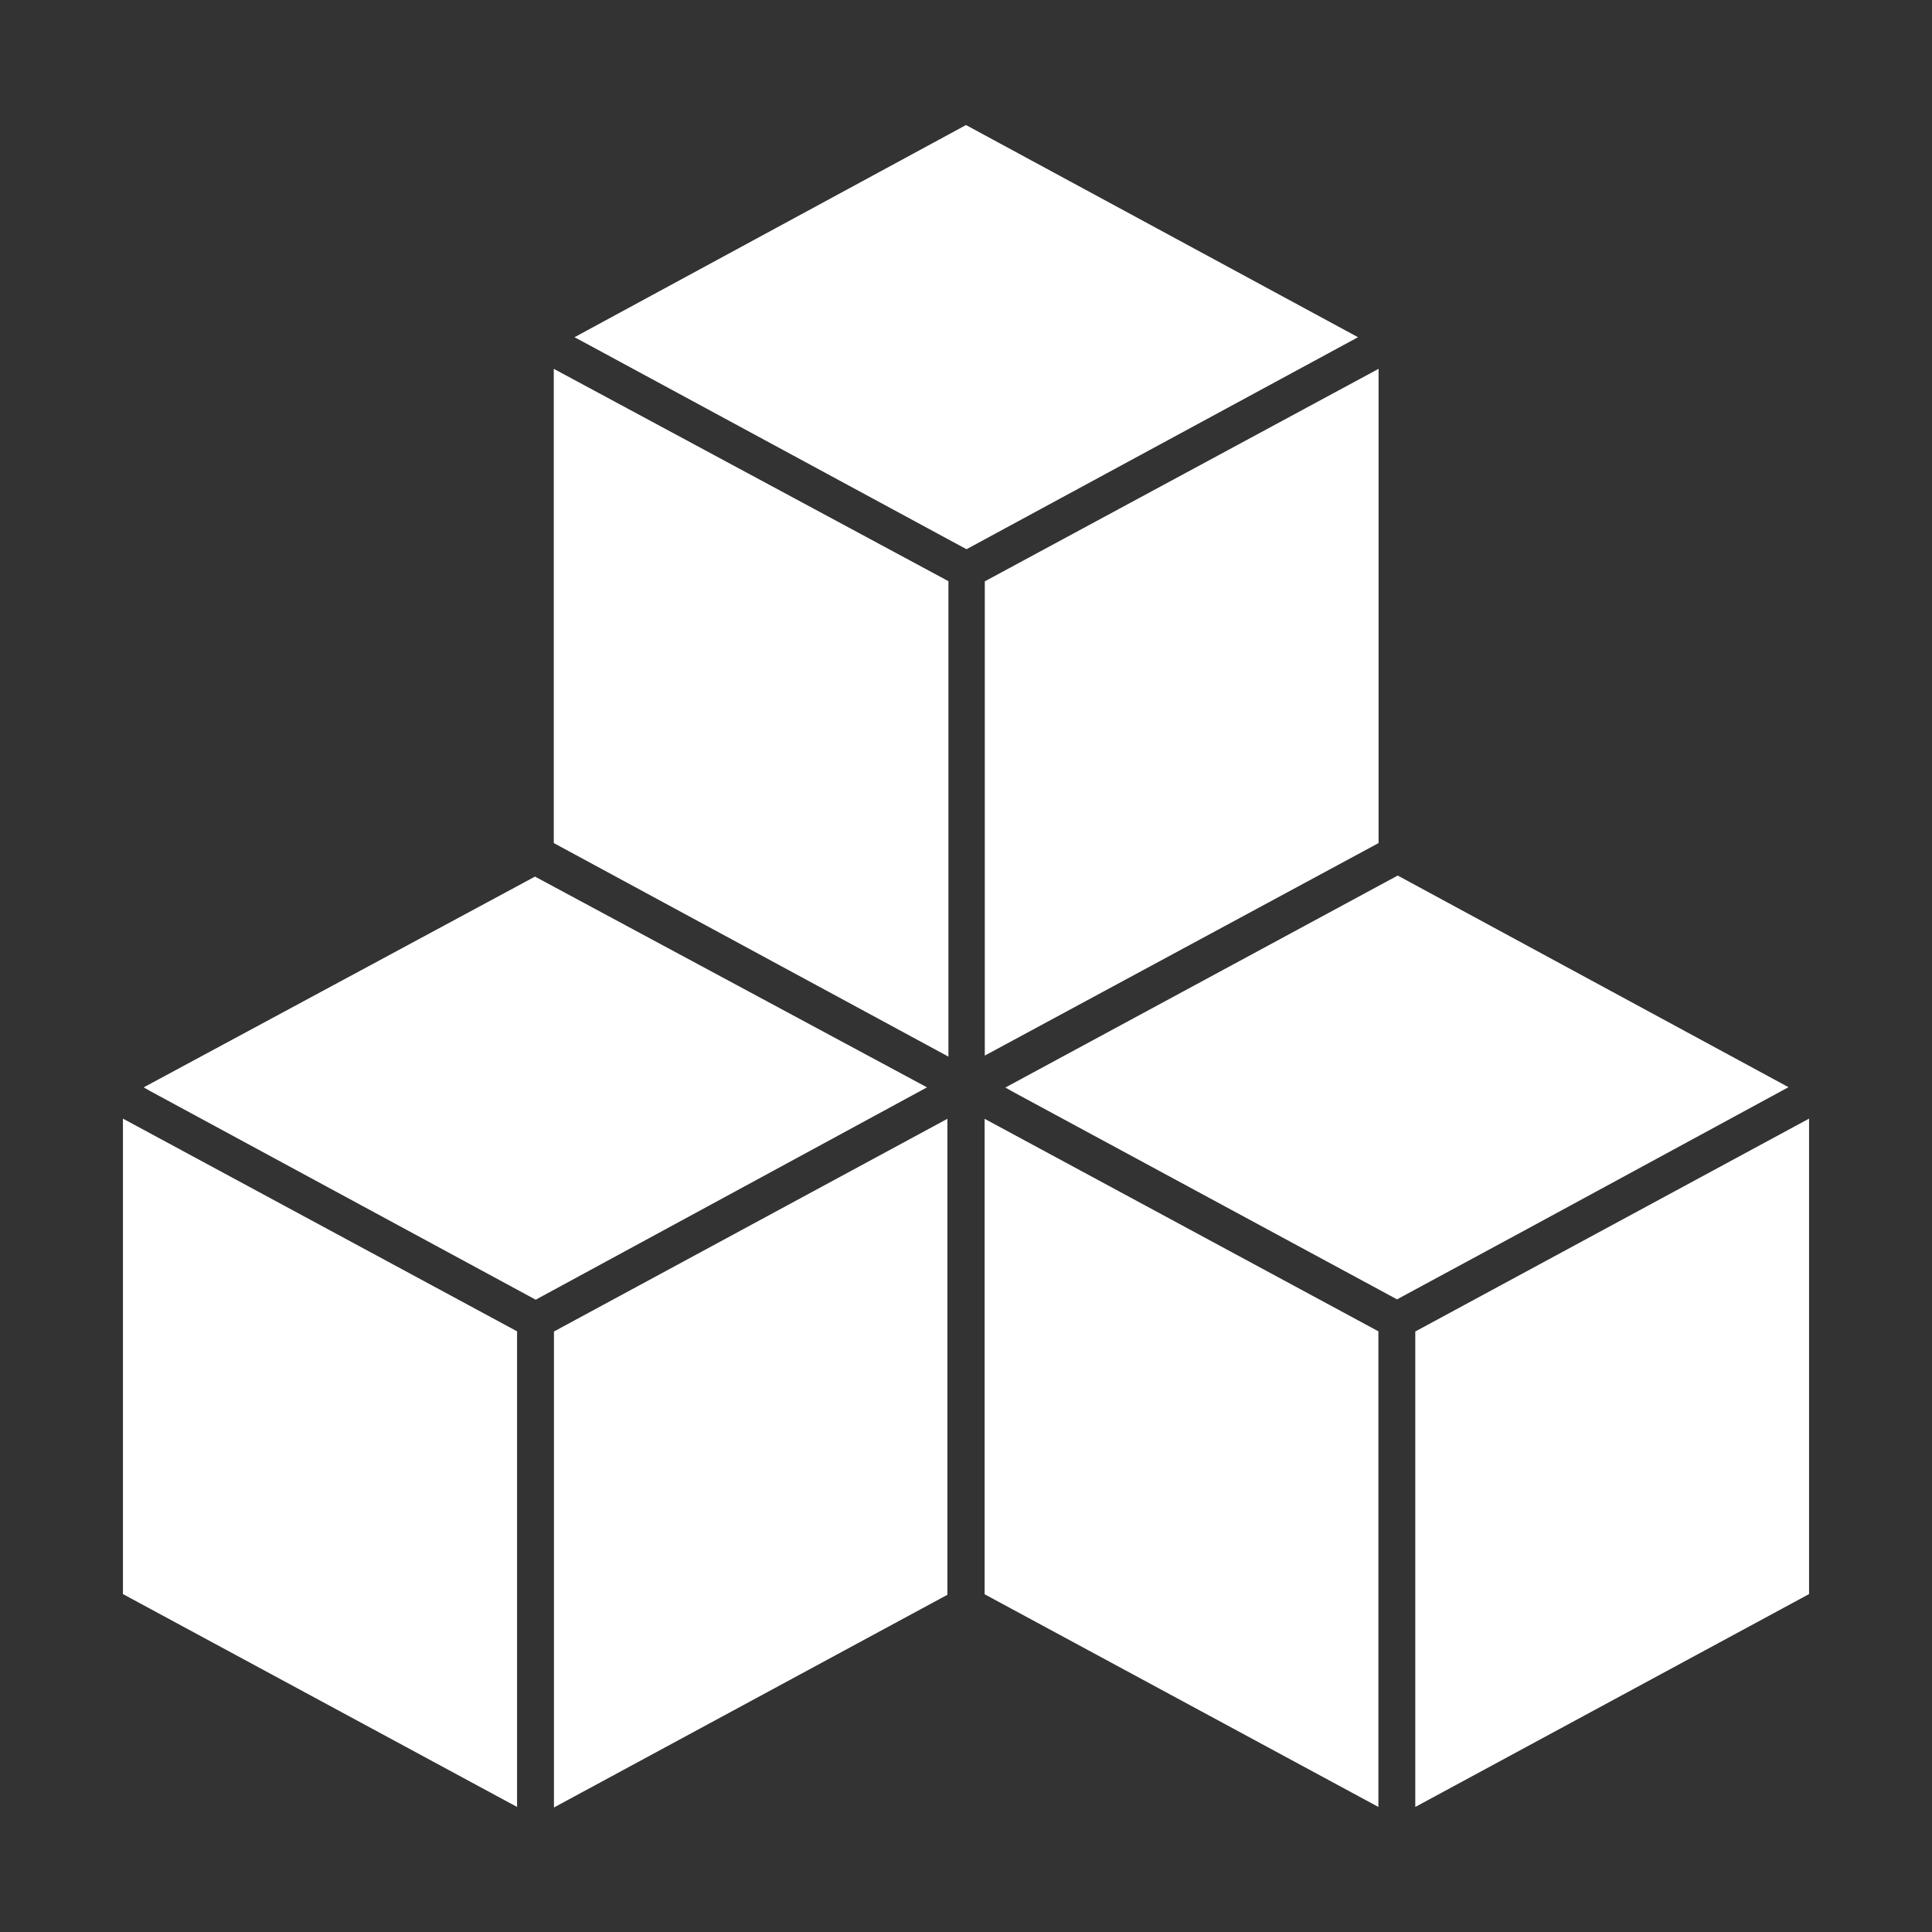
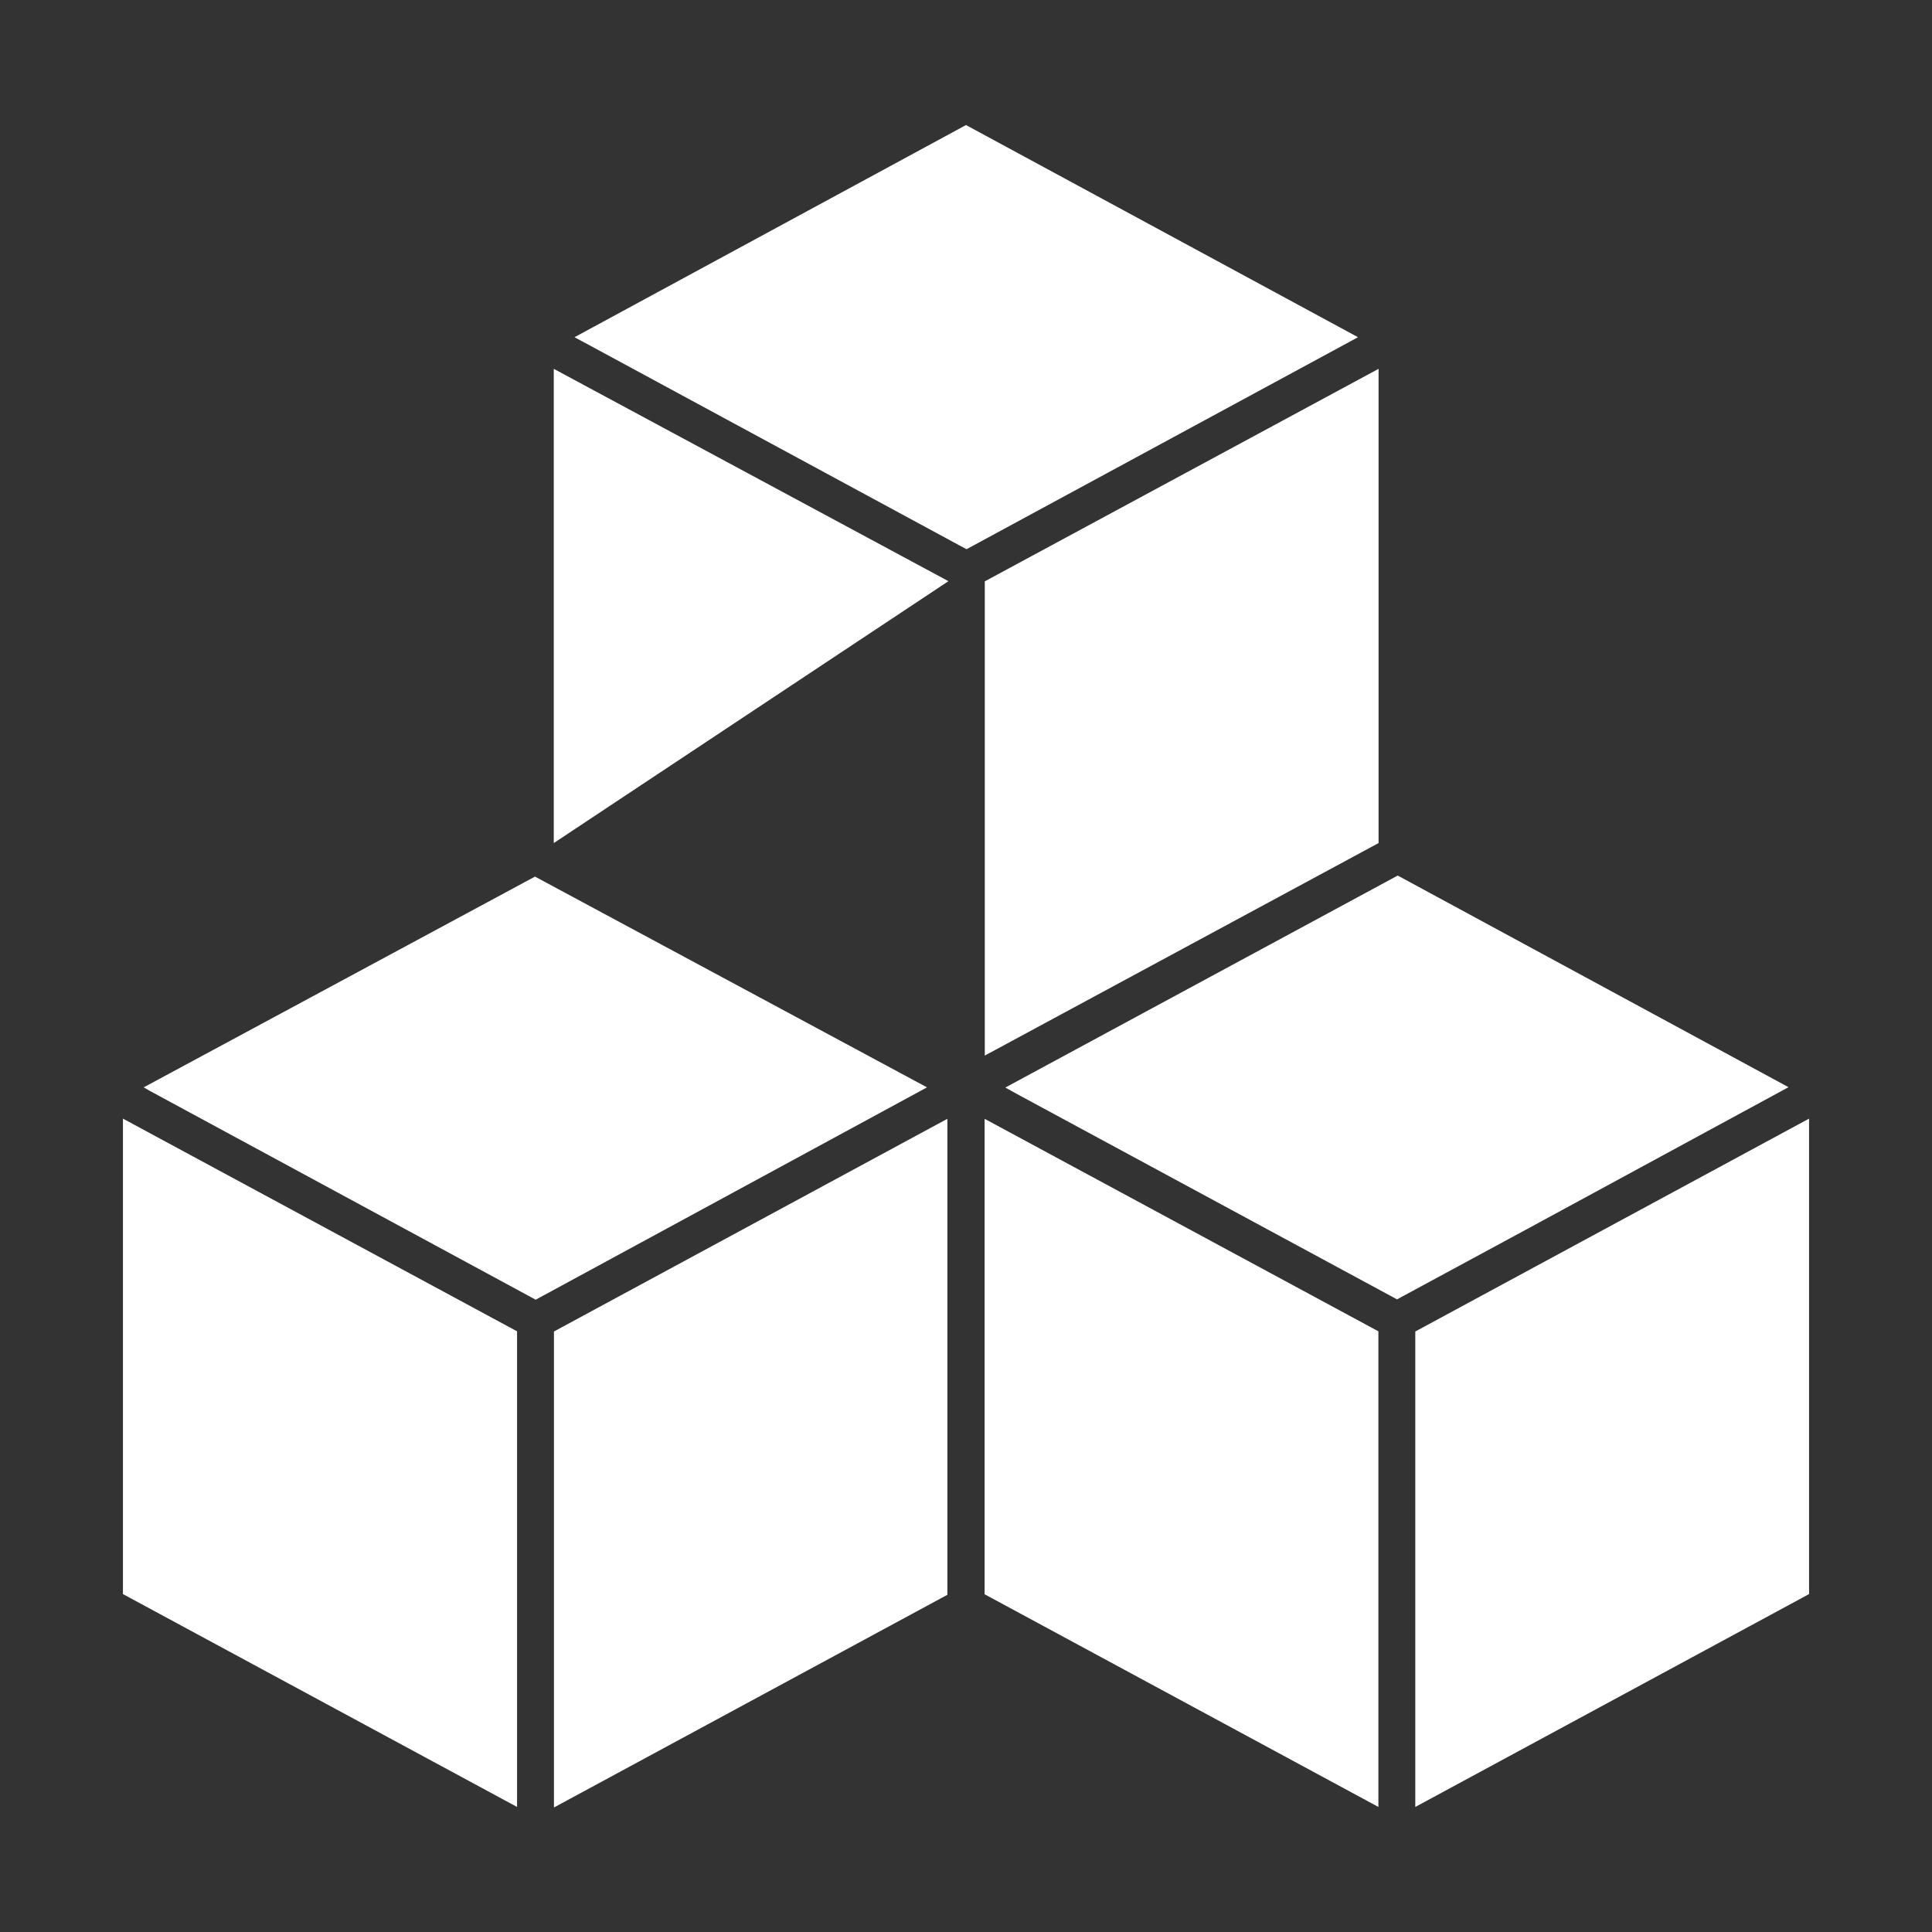
<svg xmlns="http://www.w3.org/2000/svg" width="120" height="120" viewBox="0 0 120 120" fill="none">
  <rect x="0" y="0" width="120" height="120" fill="#333333" stroke="none" />
-   <path d="M34.396 22.909L58.909 36.098V65.629L34.396 52.364V22.909ZM8.924 67.538L9.305 67.756L33.273 80.727L57.578 67.538L33.229 54.447L8.924 67.538ZM34.407 112.266L58.844 99.055V69.491L34.407 82.702V112.266ZM85.626 52.364V22.909L61.167 36.109V65.564L85.626 52.364ZM111.087 67.527L86.815 54.382L62.444 67.549L63.109 67.92L86.346 80.476L86.771 80.706L94.844 76.342L111.087 67.527ZM7.636 99.011L32.116 112.233V82.691L7.636 69.48V99.011ZM87.906 112.233L112.364 99.011V69.48L87.906 82.702V112.233ZM85.615 112.233V82.691L61.156 69.491V99.022L85.615 112.233ZM35.684 20.945L36.578 21.425L59.607 33.884L60.033 34.113L84.349 20.945L60 7.767L35.684 20.945Z" fill="white" />
+   <path d="M34.396 22.909L58.909 36.098L34.396 52.364V22.909ZM8.924 67.538L9.305 67.756L33.273 80.727L57.578 67.538L33.229 54.447L8.924 67.538ZM34.407 112.266L58.844 99.055V69.491L34.407 82.702V112.266ZM85.626 52.364V22.909L61.167 36.109V65.564L85.626 52.364ZM111.087 67.527L86.815 54.382L62.444 67.549L63.109 67.92L86.346 80.476L86.771 80.706L94.844 76.342L111.087 67.527ZM7.636 99.011L32.116 112.233V82.691L7.636 69.48V99.011ZM87.906 112.233L112.364 99.011V69.48L87.906 82.702V112.233ZM85.615 112.233V82.691L61.156 69.491V99.022L85.615 112.233ZM35.684 20.945L36.578 21.425L59.607 33.884L60.033 34.113L84.349 20.945L60 7.767L35.684 20.945Z" fill="white" />
</svg>